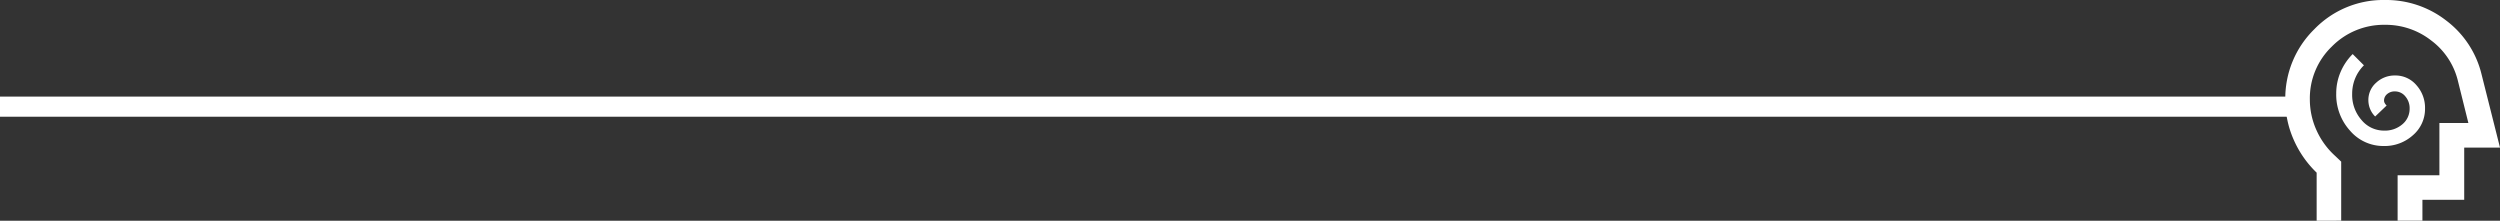
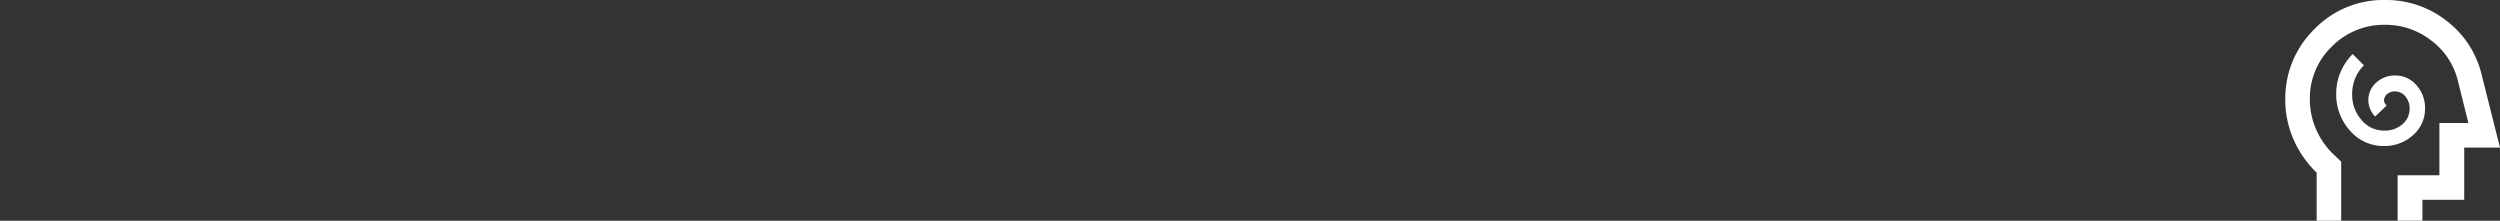
<svg xmlns="http://www.w3.org/2000/svg" width="621.165" height="54.837" viewBox="0 0 621.165 54.837">
  <rect x="0" y="0" width="621.165" height="54.837" fill="#333333" stroke="none" />
  <g id="Resultado_Pessoas3" transform="translate(-13389.68 14122)">
    <g id="Resultados_Wand" transform="translate(28.18 176)">
-       <line id="Line_21" data-name="Line 21" x1="568.82" transform="translate(13361.5 -14271.5)" fill="none" stroke="#fff" stroke-width="5" />
-     </g>
+       </g>
    <path id="cognition_FILL0_wght700_GRAD0_opsz48" d="M122.449-866.723a10.473,10.473,0,0,0,7.285-2.7,8.577,8.577,0,0,0,2.985-6.616,8.407,8.407,0,0,0-2.147-5.806,6.814,6.814,0,0,0-5.285-2.4,6.713,6.713,0,0,0-4.7,1.785,5.682,5.682,0,0,0-1.947,4.352,5.741,5.741,0,0,0,.422,2.159,5.629,5.629,0,0,0,1.265,1.894l2.855-2.726a2.244,2.244,0,0,1-.454-.559,1.376,1.376,0,0,1-.195-.709,2.06,2.06,0,0,1,.746-1.556,2.822,2.822,0,0,1,1.979-.681,3.286,3.286,0,0,1,2.563,1.233A4.487,4.487,0,0,1,128.89-876a4.979,4.979,0,0,1-1.785,3.867,6.636,6.636,0,0,1-4.575,1.584,7.218,7.218,0,0,1-5.587-2.628,9.437,9.437,0,0,1-2.33-6.495,10.05,10.05,0,0,1,.746-3.856,9.84,9.84,0,0,1,2.174-3.245l-2.791-2.791a13.986,13.986,0,0,0-3.018,4.475,13.462,13.462,0,0,0-1.071,5.3,13.3,13.3,0,0,0,3.44,9.268A10.861,10.861,0,0,0,122.449-866.723Zm-16.661,18.56V-860.1a25.525,25.525,0,0,1-5.743-8.274A24.263,24.263,0,0,1,98-878.145a24.016,24.016,0,0,1,7.221-17.606A23.831,23.831,0,0,1,122.759-903a24.3,24.3,0,0,1,15.249,5.127,23.7,23.7,0,0,1,8.728,13.239l4.608,18.3h-8.891v12.979H132.07v5.192h-6.165v-11.292h10.383v-12.979h7.2l-2.661-10.708a17.7,17.7,0,0,0-6.619-9.832,18.309,18.309,0,0,0-11.392-3.861,18.139,18.139,0,0,0-13.261,5.408A17.8,17.8,0,0,0,104.1-878.29a18.475,18.475,0,0,0,1.643,7.632,19.12,19.12,0,0,0,4.651,6.4l1.493,1.419v14.675ZM123.829-872.5Z" transform="translate(13859.5 -13219)" fill="#fff" />
  </g>
</svg>